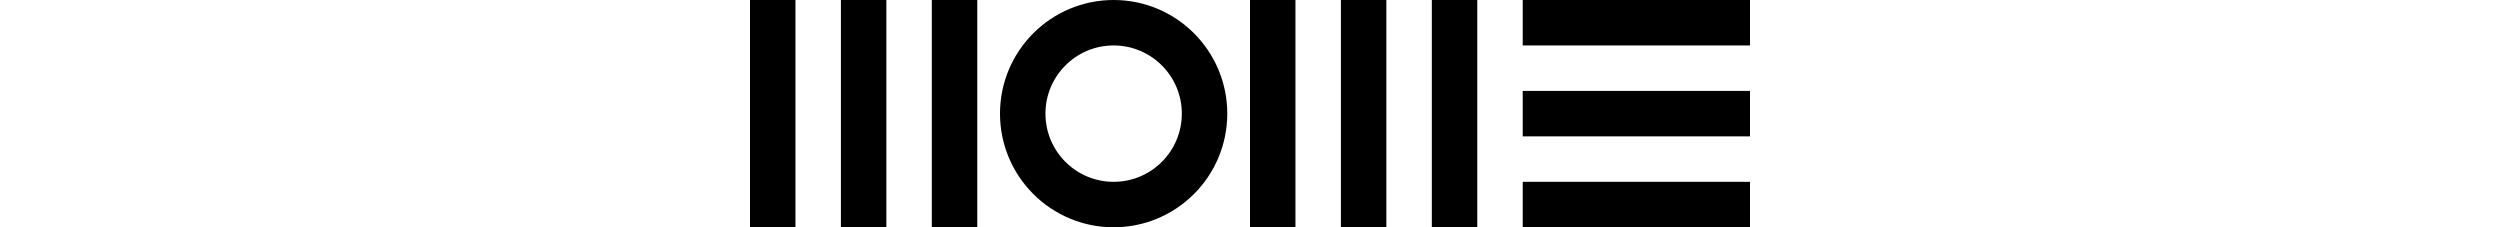
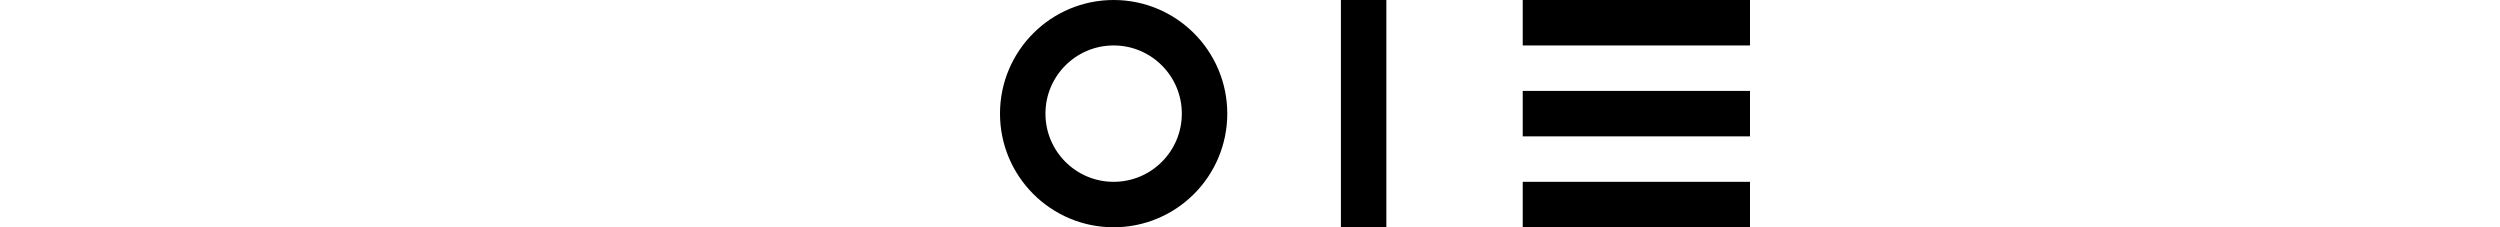
<svg xmlns="http://www.w3.org/2000/svg" fill="currentColor" viewBox="0 0 220 50" style="height: 20px;">
-   <rect x="0" y="0" width="10" height="50" fill="currentColor" />
-   <rect x="20" y="0" width="10" height="50" fill="currentColor" />
-   <rect x="40" y="0" width="10" height="50" fill="currentColor" />
  <circle cx="80" cy="25" r="20" fill="none" stroke-width="10" stroke="currentColor" />
-   <rect x="110" y="0" width="10" height="50" fill="currentColor" />
  <rect x="130" y="0" width="10" height="50" fill="currentColor" />
-   <rect x="150" y="0" width="10" height="50" fill="currentColor" />
  <rect x="170" y="0" width="50" height="10" fill="currentColor" />
  <rect x="170" y="20" width="50" height="10" fill="currentColor" />
  <rect x="170" y="40" width="50" height="10" fill="currentColor" />
</svg>